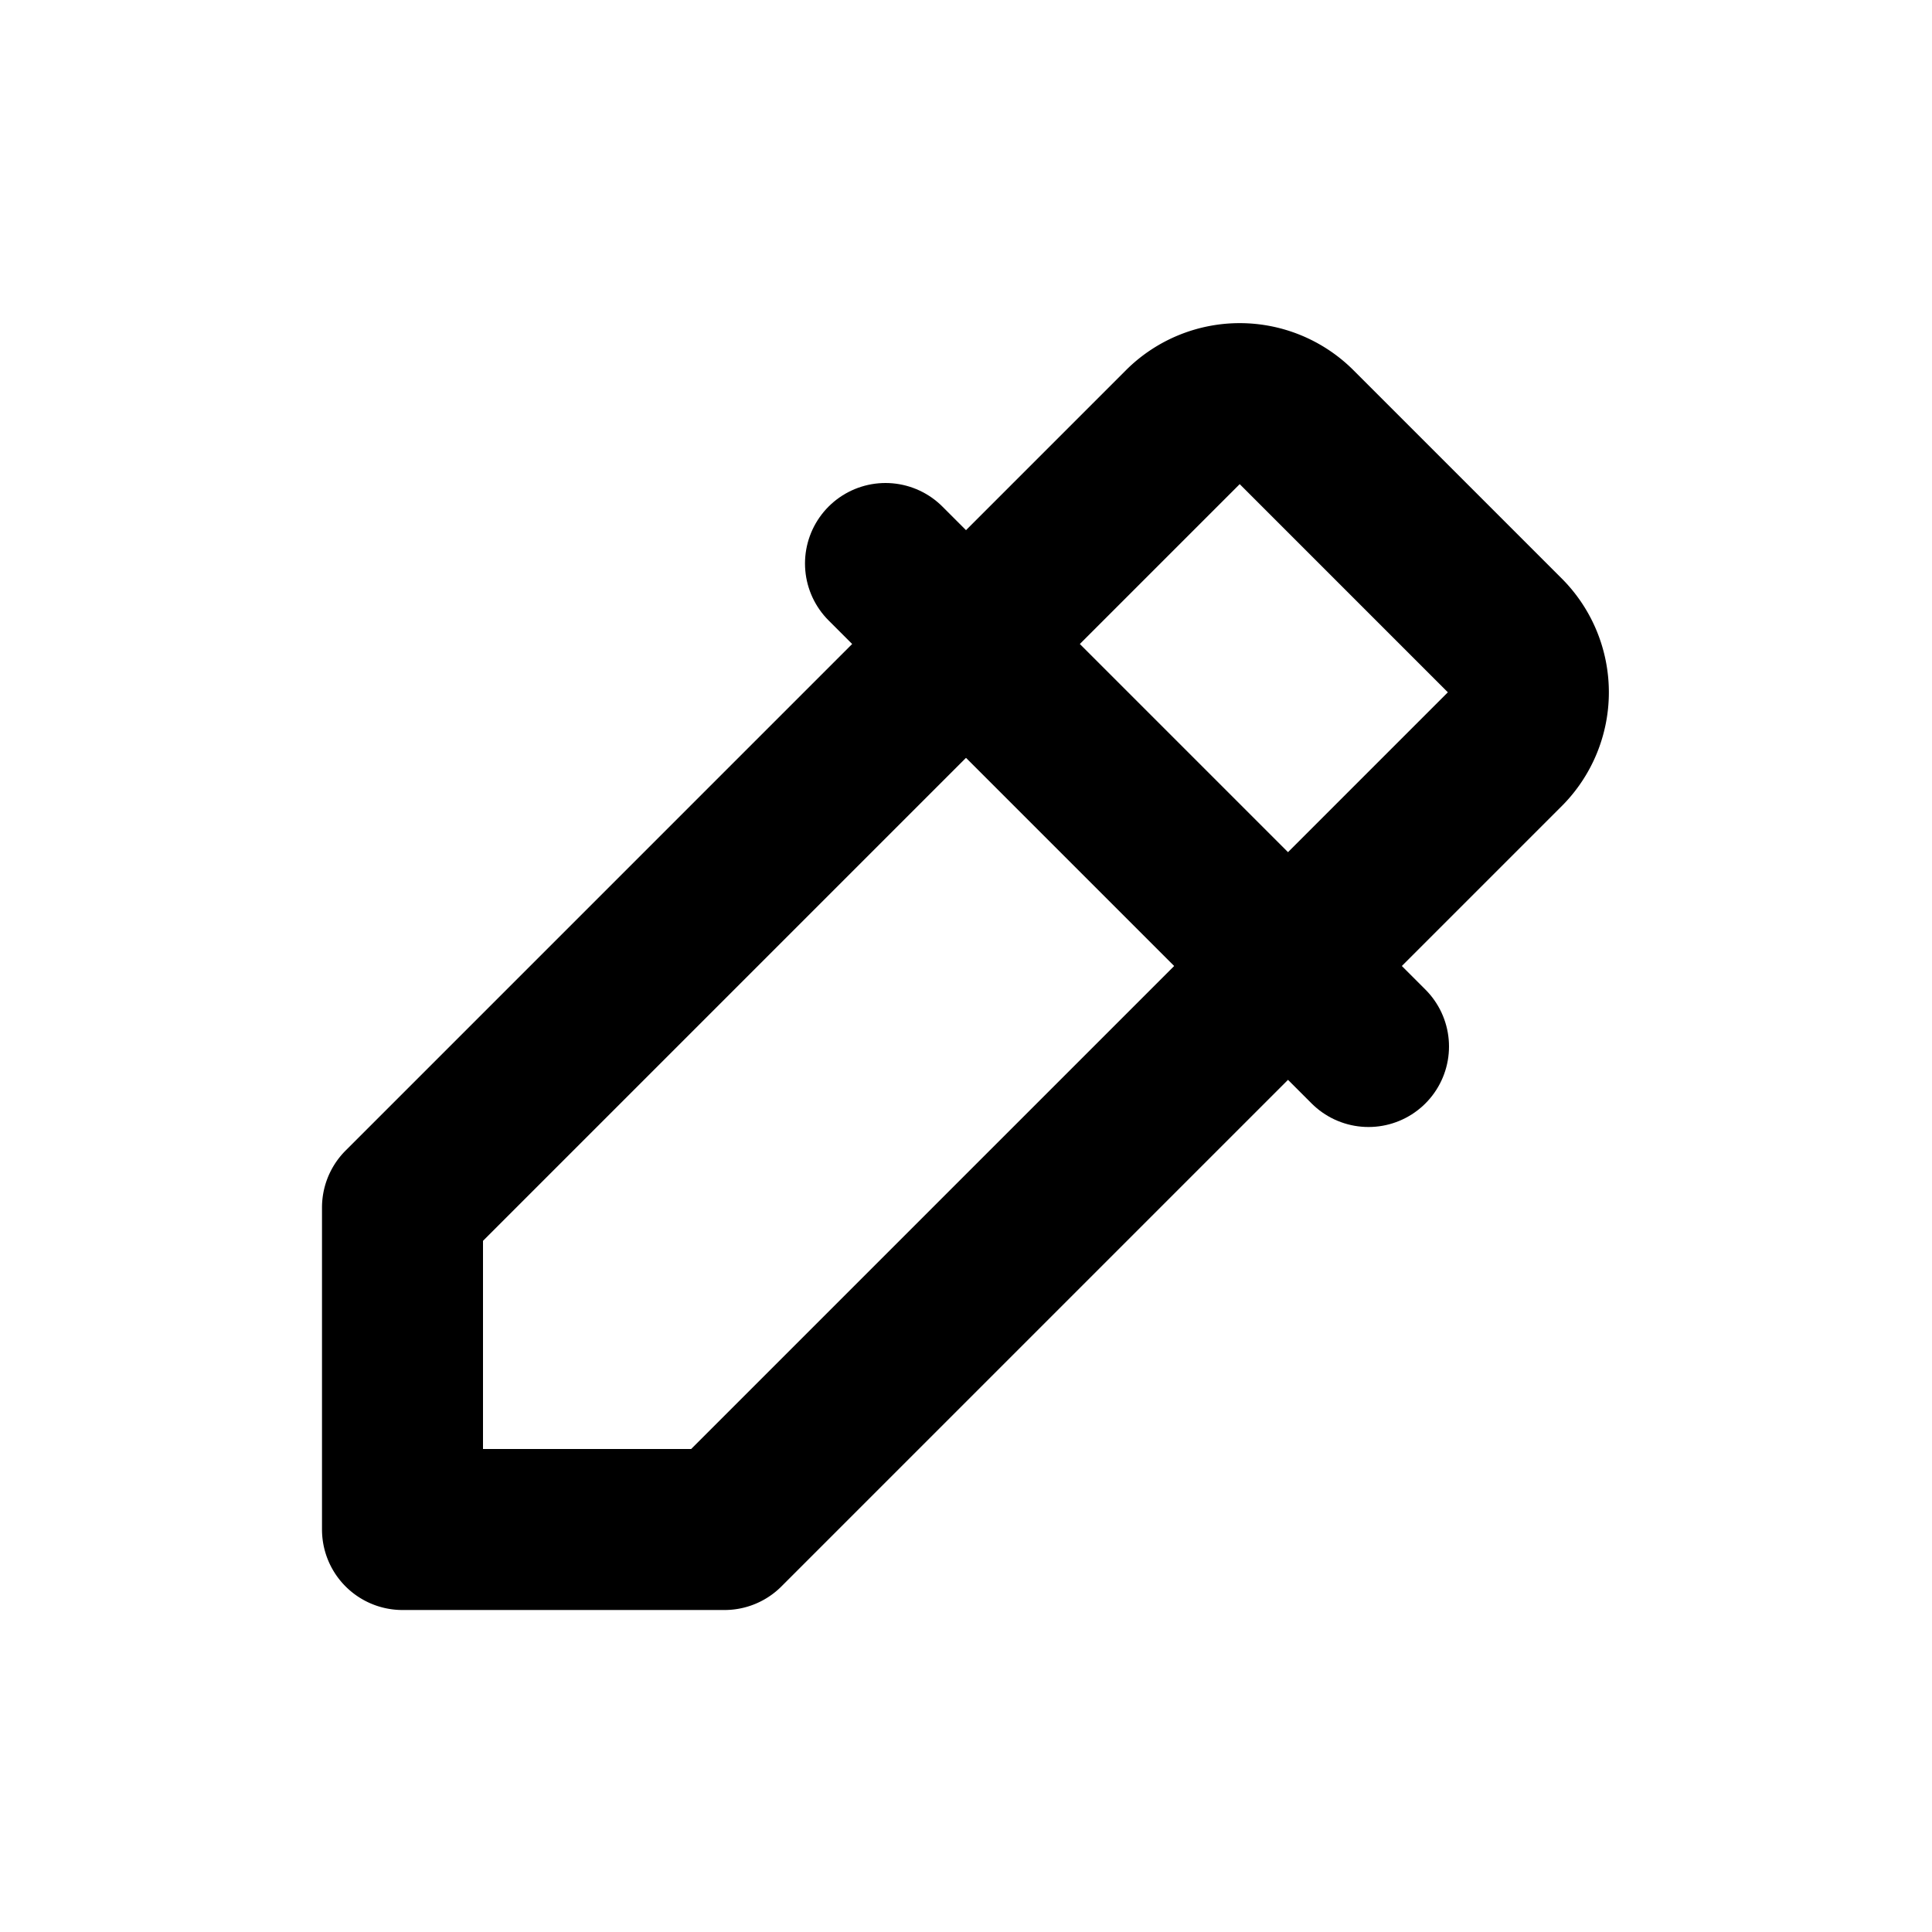
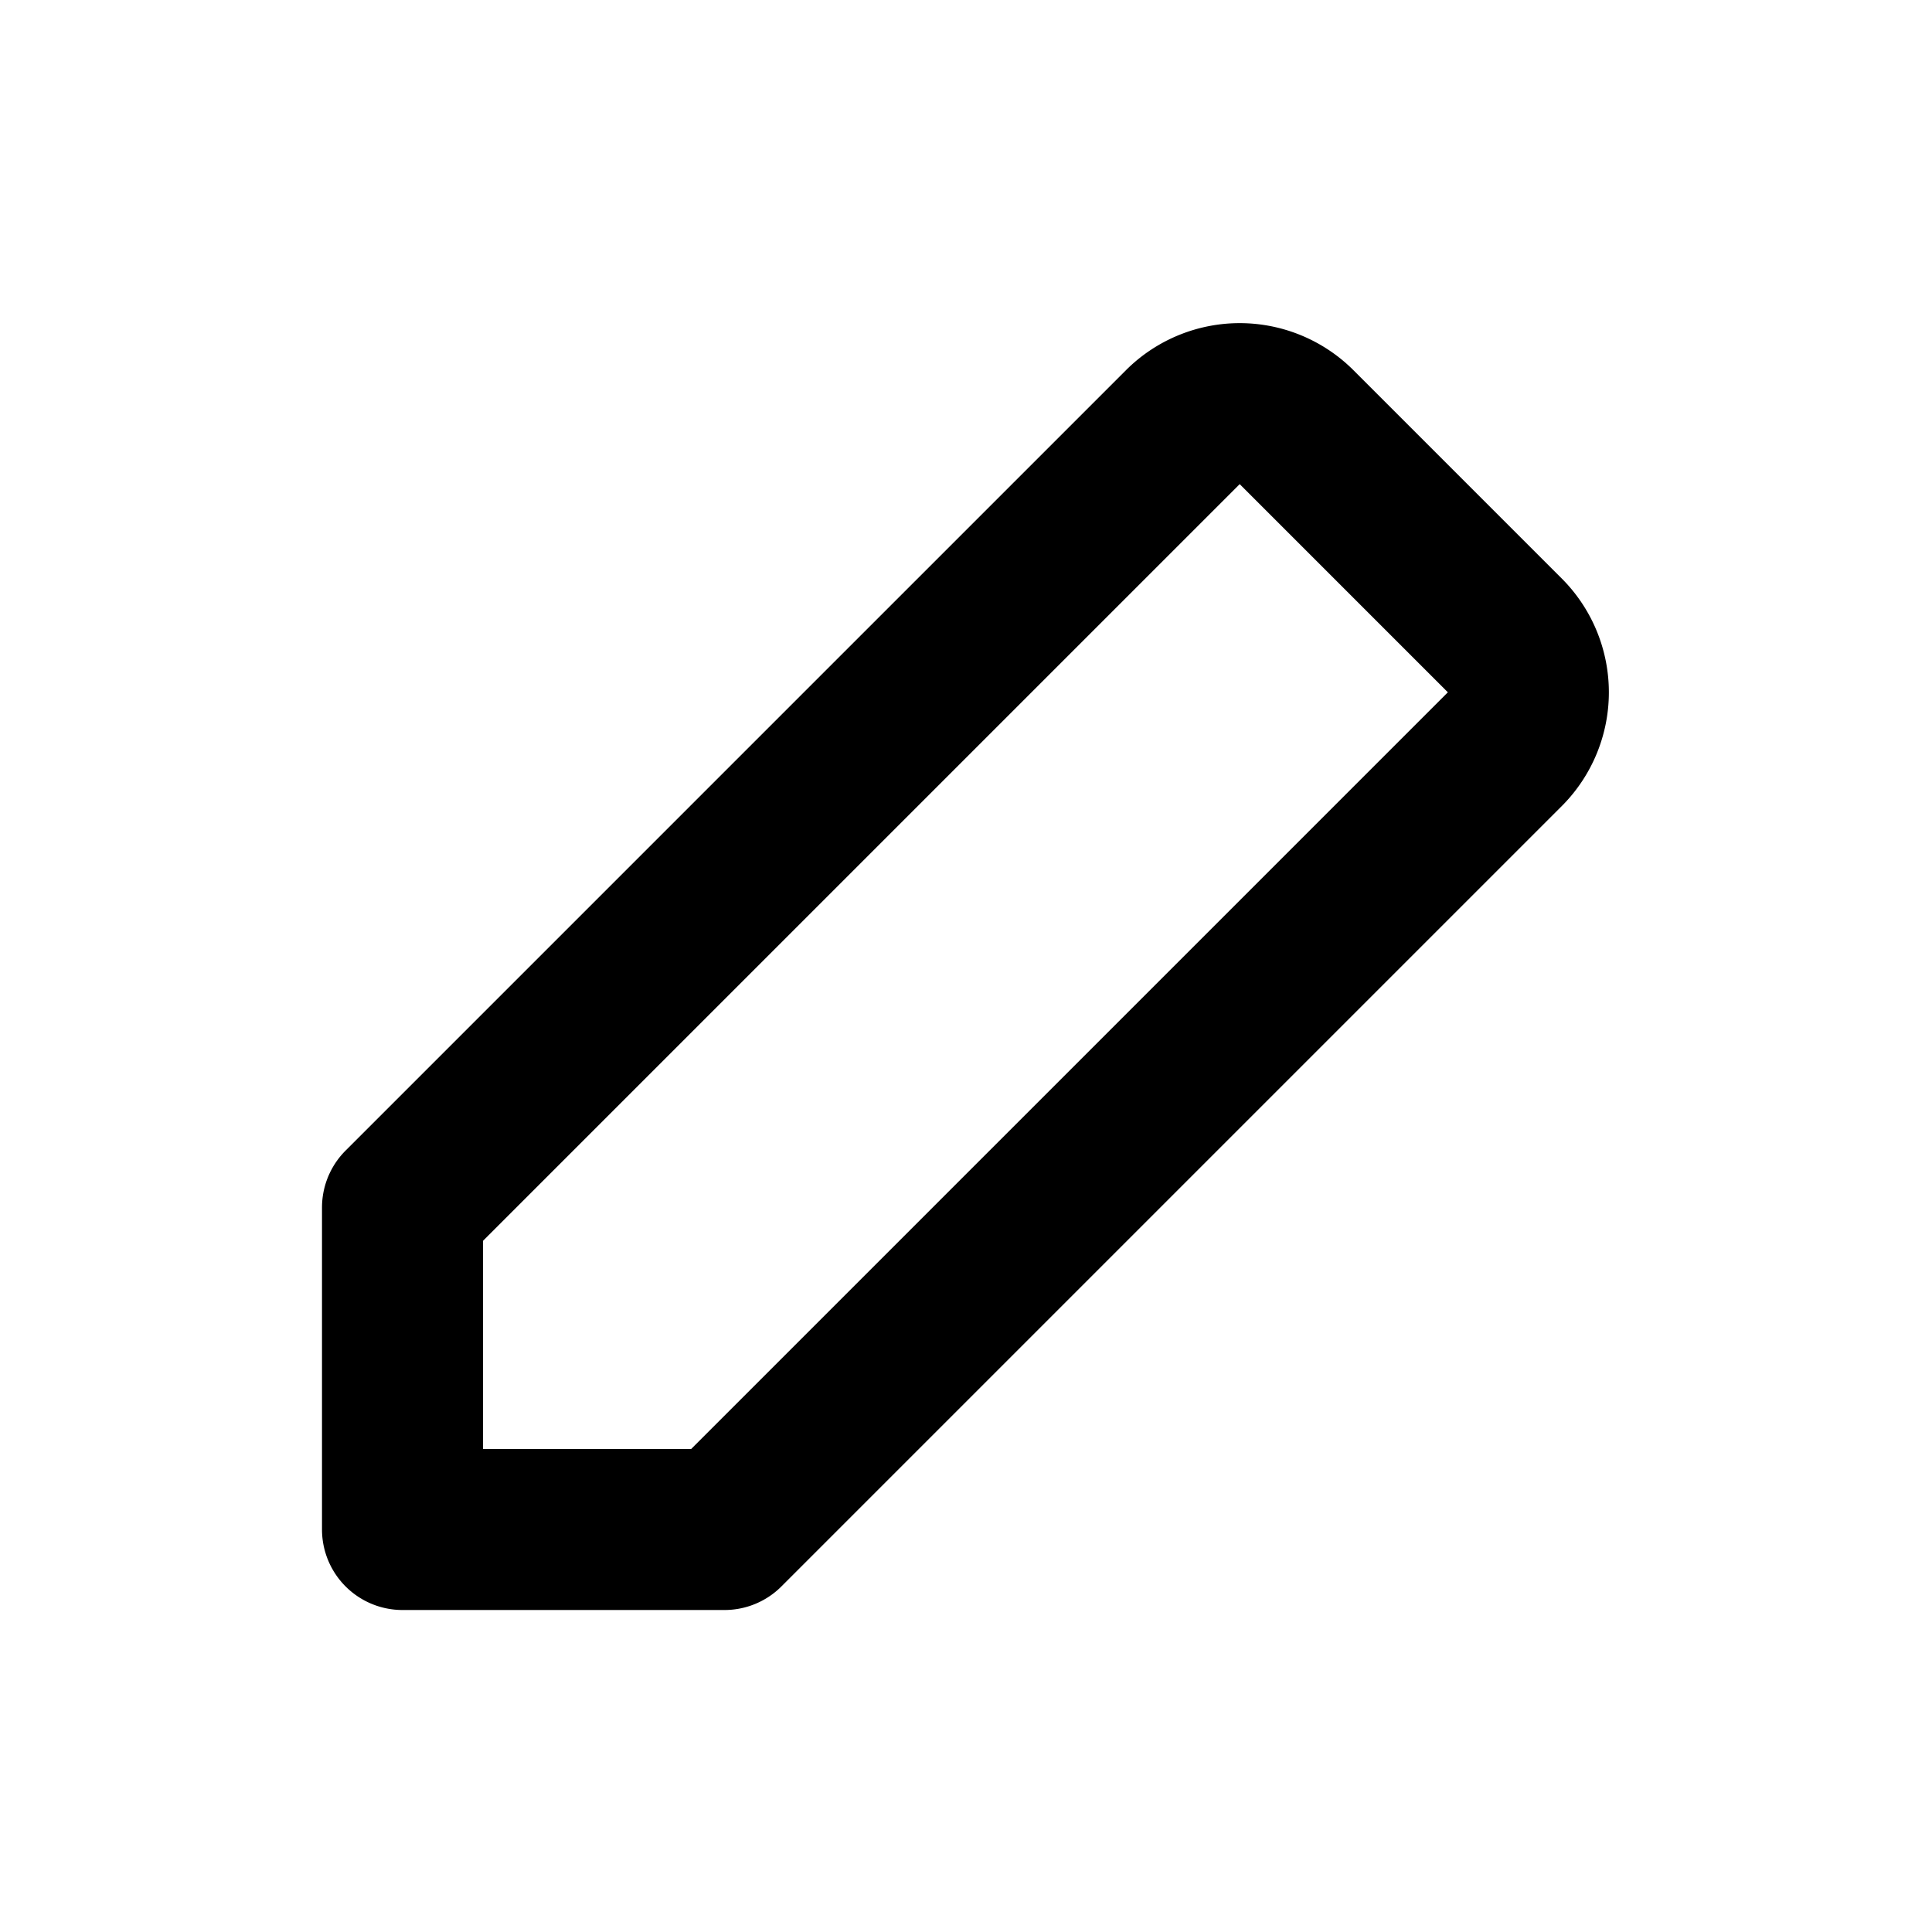
<svg xmlns="http://www.w3.org/2000/svg" class="icon icon-tabler icon-tabler-color-picker" width="24" height="24" viewBox="0 0 24 24" stroke-width="2" stroke="currentColor" fill="none" stroke-linecap="round" stroke-linejoin="round">
  <path stroke="none" d="M0 0h24v24H0z" fill="none" />
-   <line x1="11" y1="7" x2="17" y2="13" />
  <path d="M5 19v-4l9.7 -9.7a1 1 0 0 1 1.4 0l2.6 2.6a1 1 0 0 1 0 1.4l-9.7 9.7h-4" />
</svg>